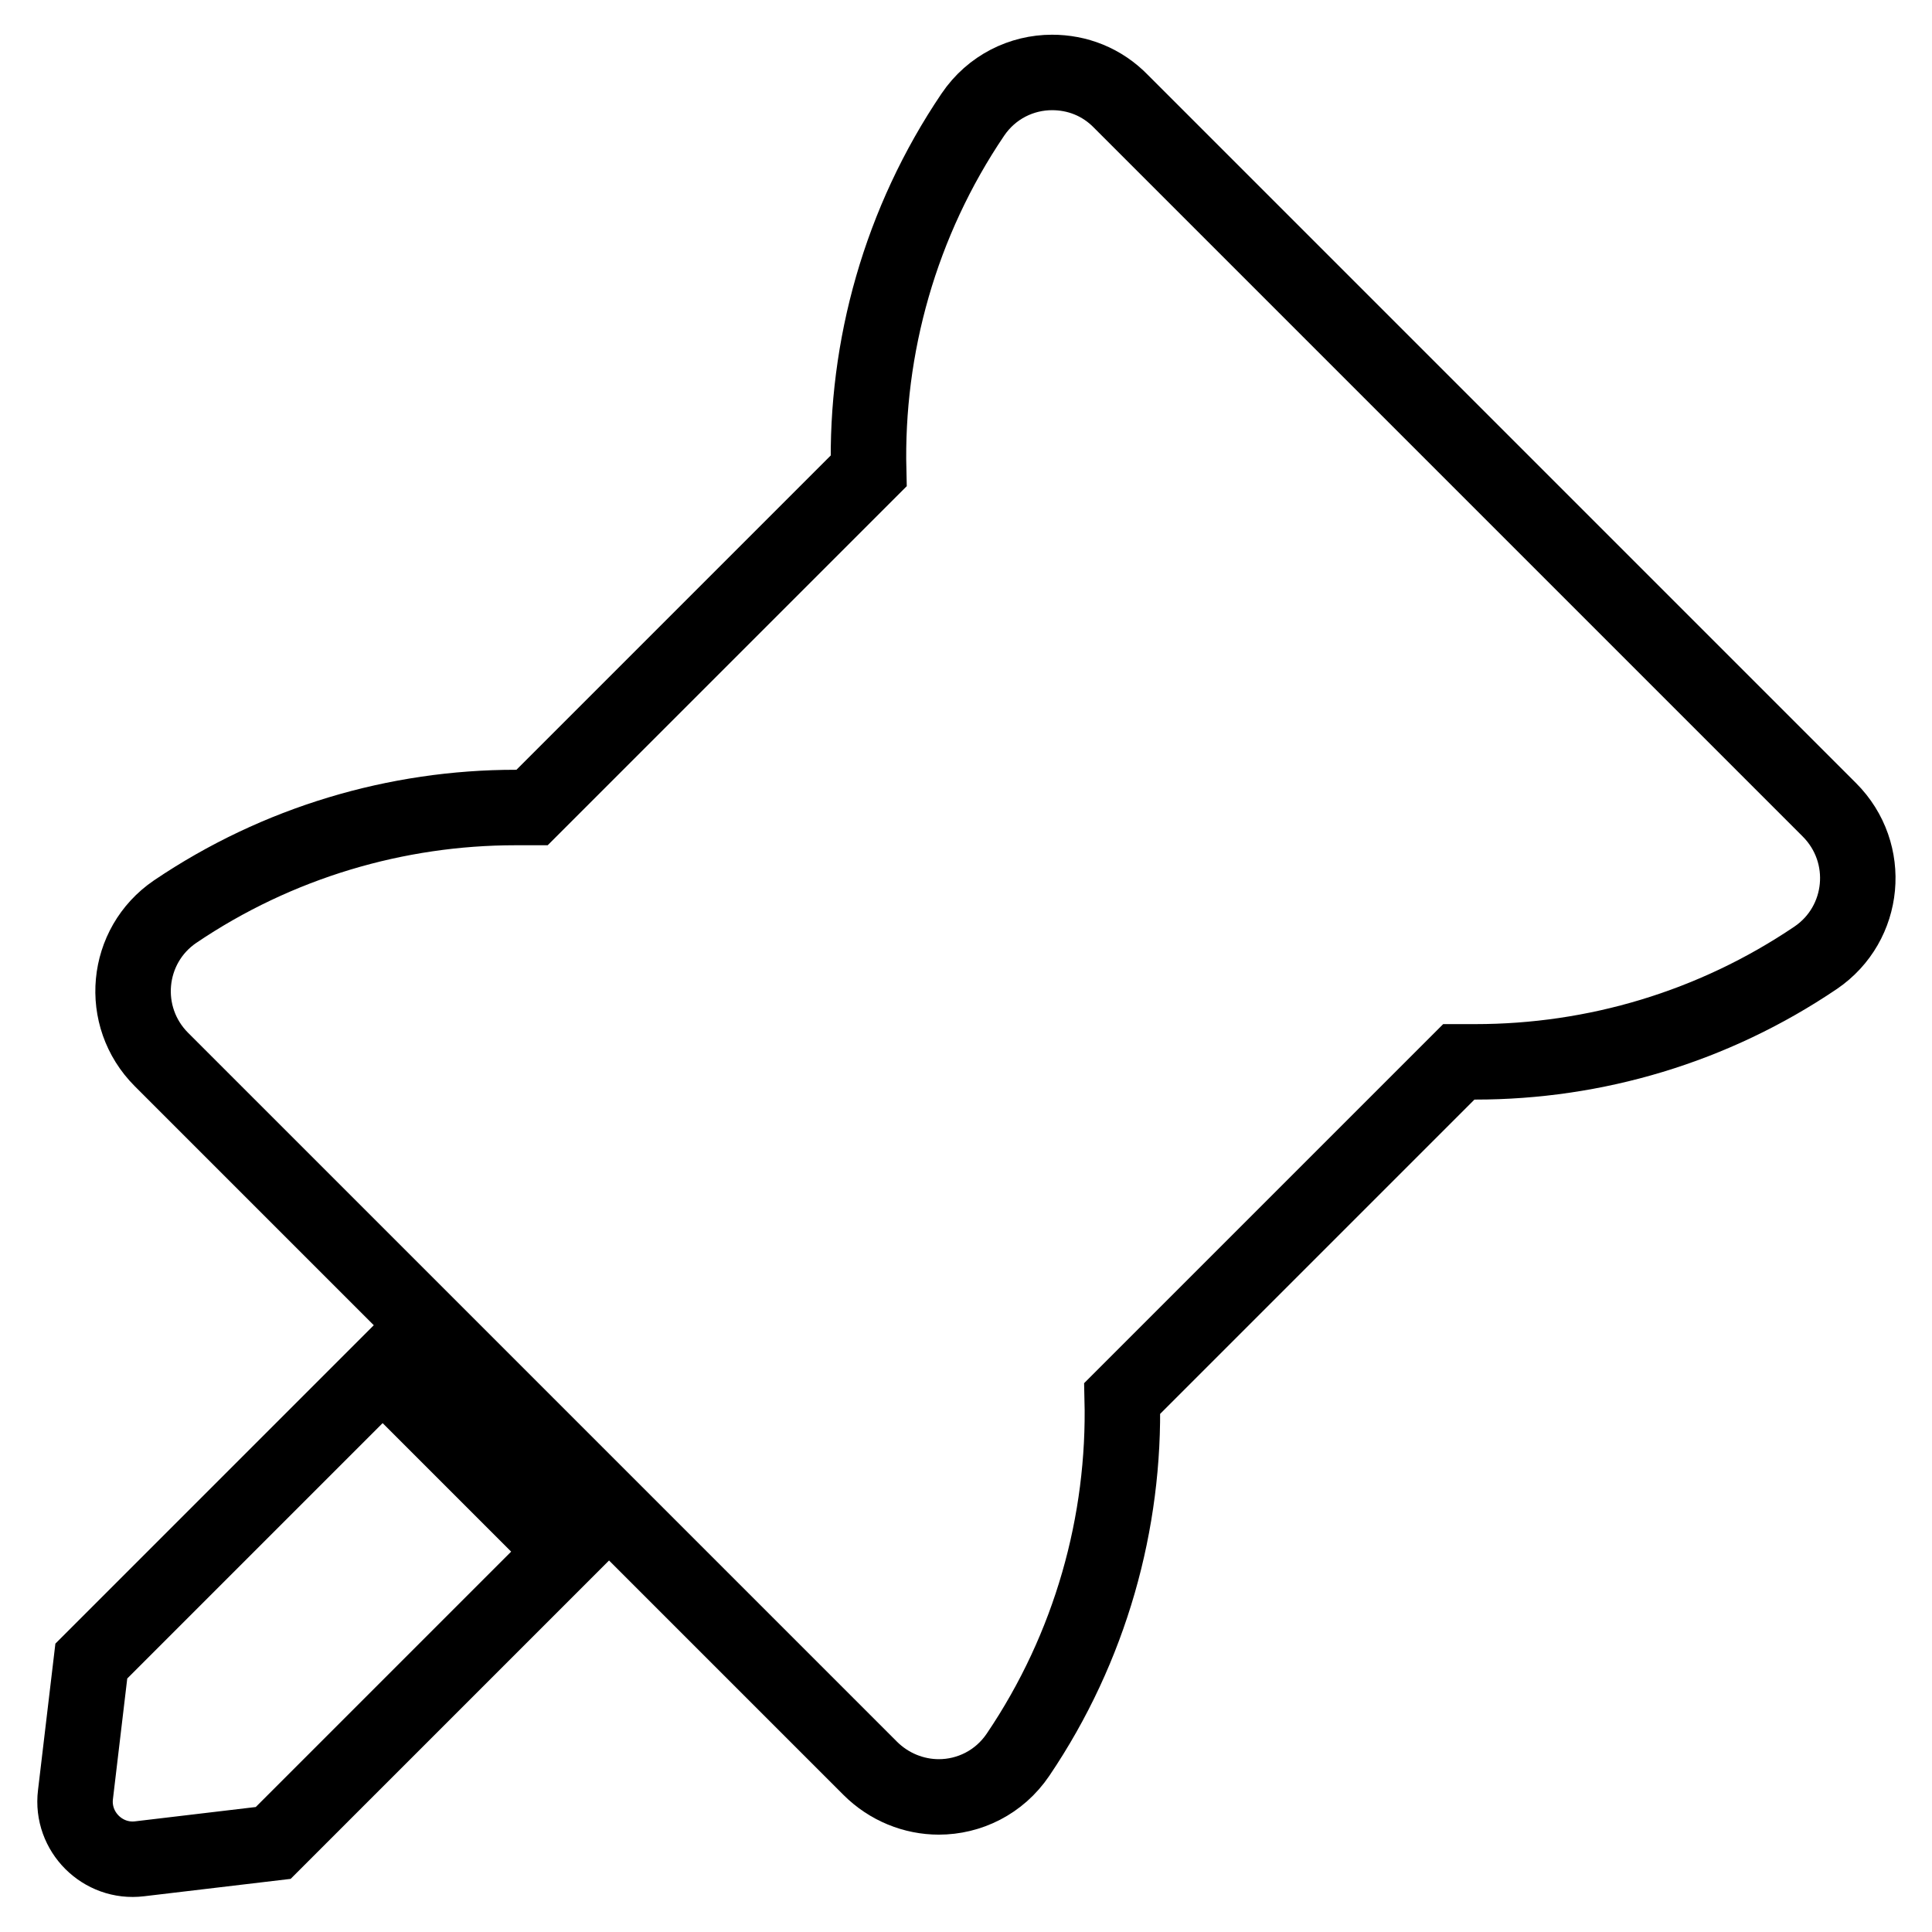
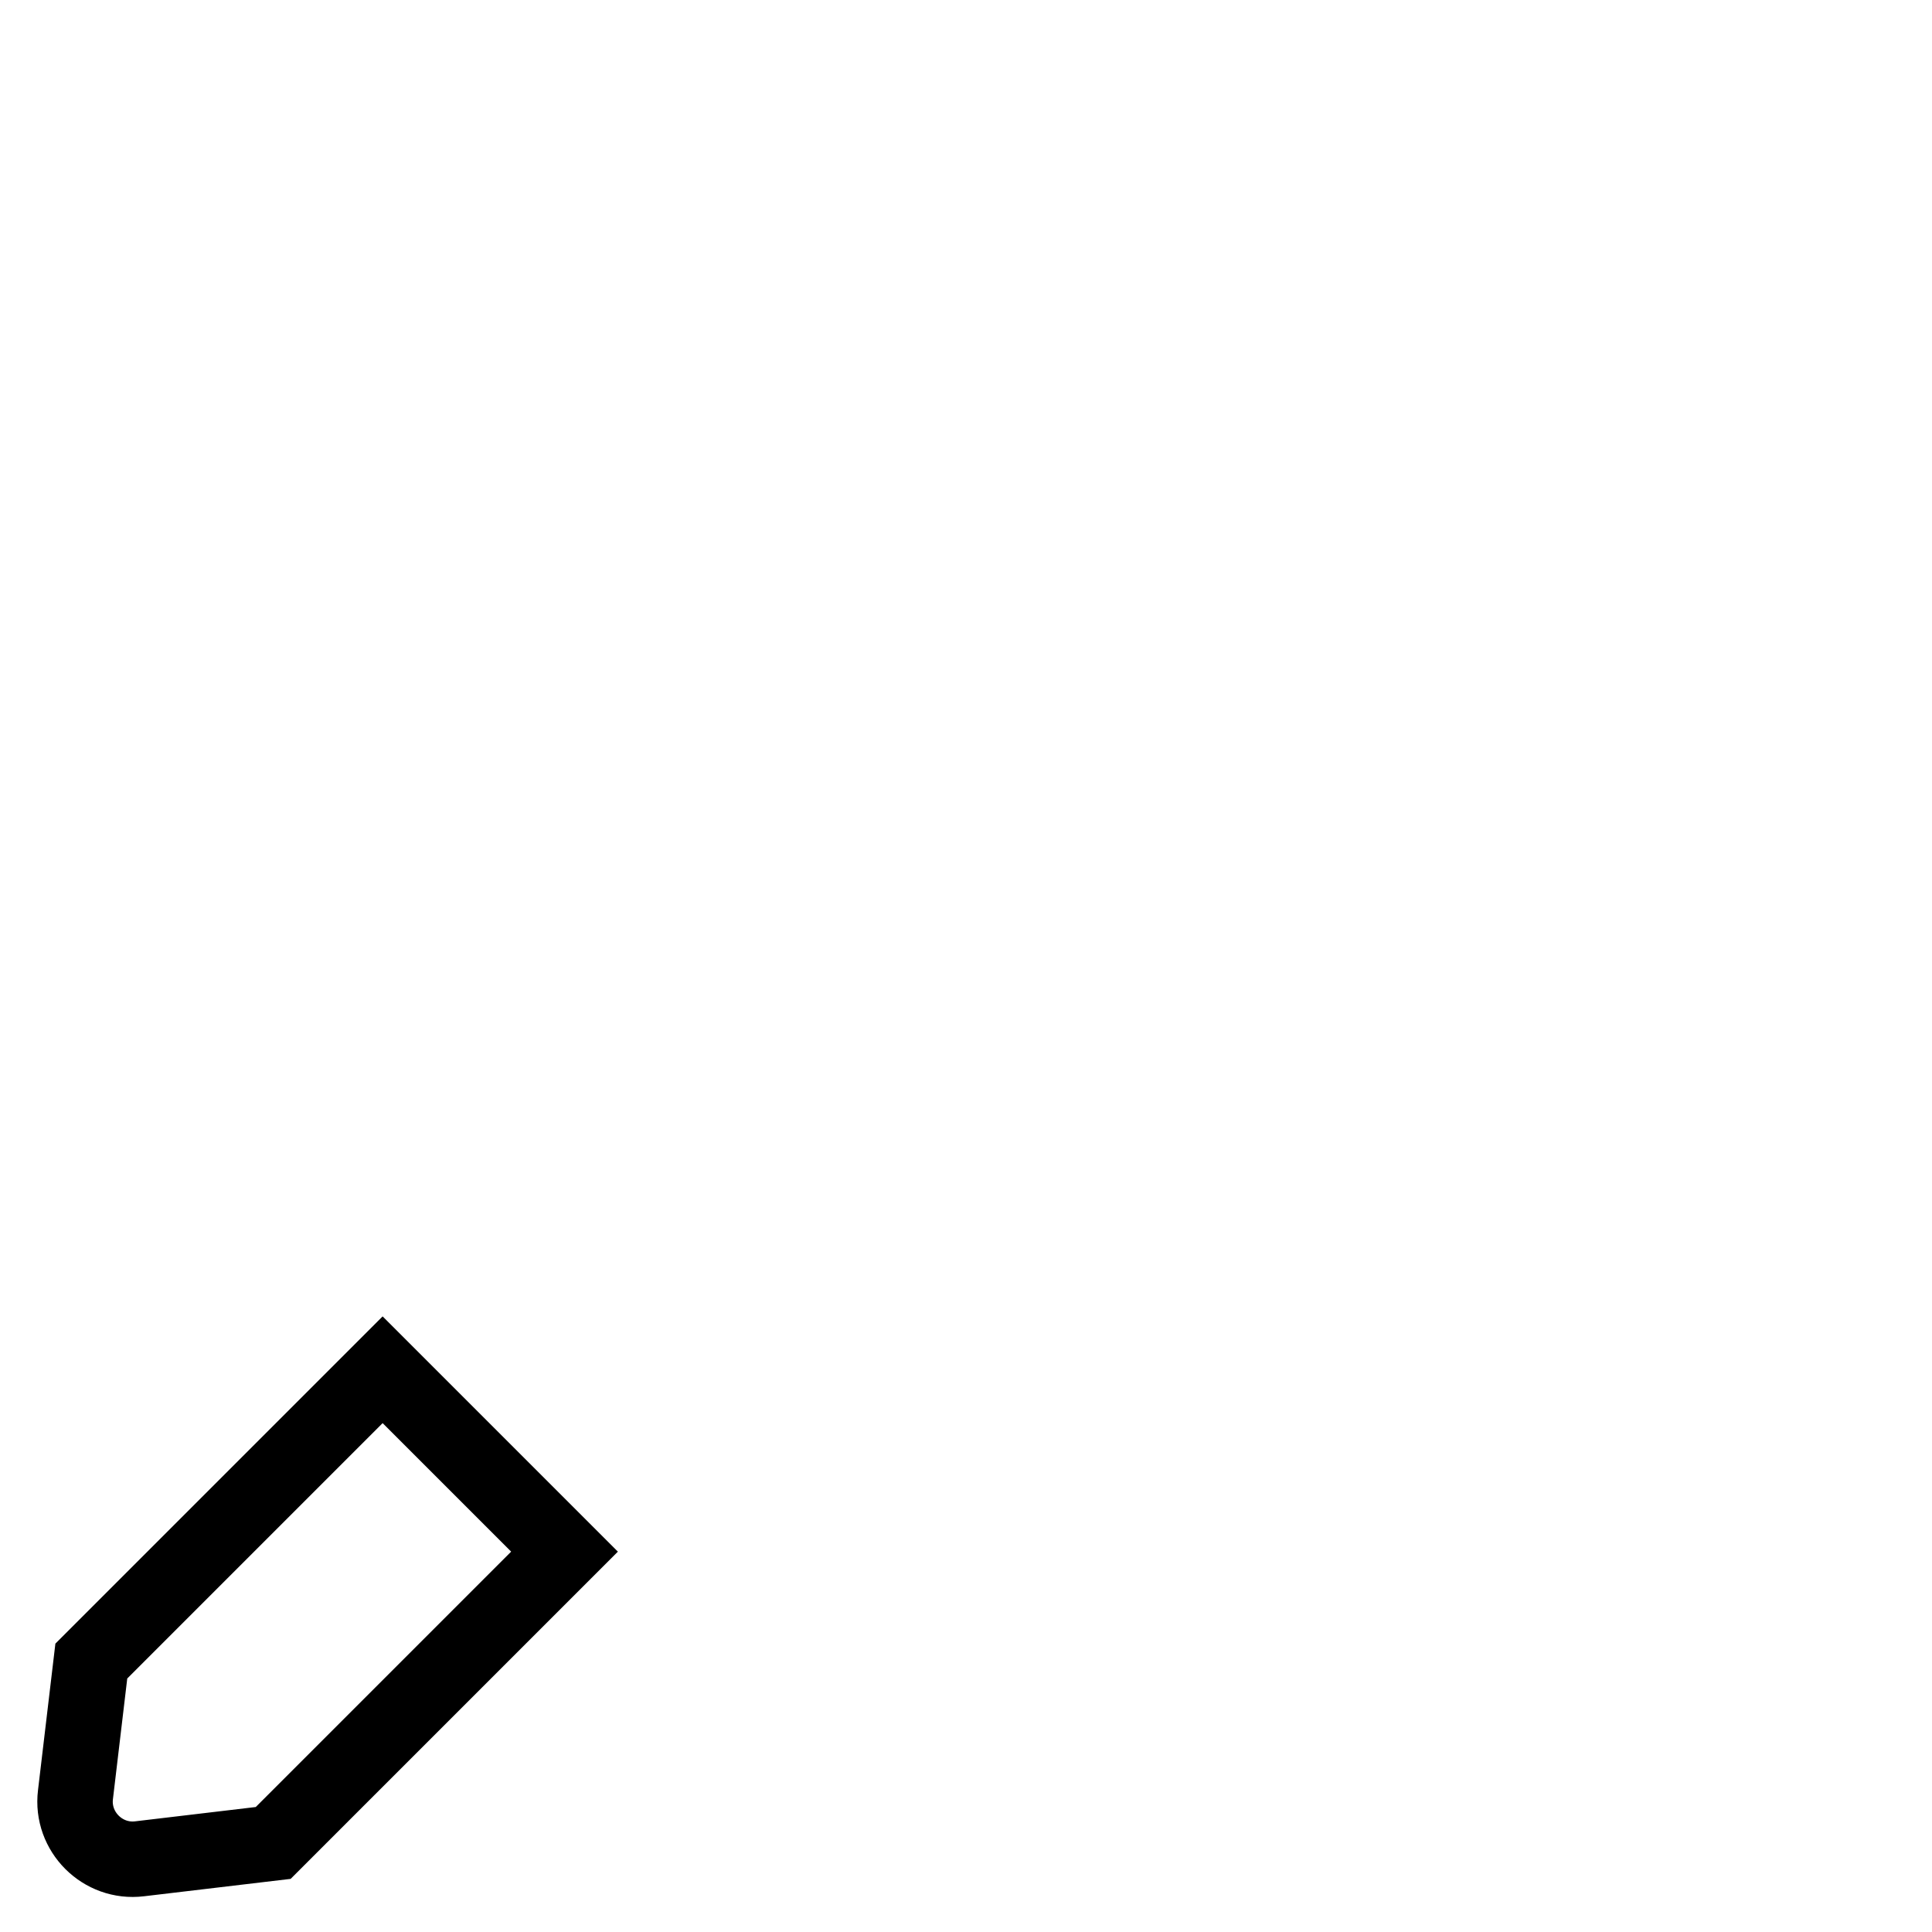
<svg xmlns="http://www.w3.org/2000/svg" version="1.1" x="0px" y="0px" viewBox="0 0 256 256" enable-background="new 0 0 256 256" xml:space="preserve">
  <g>
    <g>
      <g>
        <path stroke-width="10" fill-opacity="0" stroke="#000000" d="M74.8,205.6l-24.1-24.1l-38.6,38.6l-2.1,17.7c-0.6,4.9,3.6,9.1,8.5,8.5l17.7-2.1L74.8,205.6z" />
-         <path stroke-width="10" fill-opacity="0" stroke="#000000" d="M139.4,9.6c-4,0-8,1.9-10.5,5.6c-9.6,14.2-14.2,30.8-13.8,47.2L70.5,107c-0.7,0-1.5,0-2.2,0c-15.7,0-31.5,4.6-45.1,13.8c-6.6,4.5-7.5,13.9-1.8,19.6l35.3,35.3l24.1,24.1l34.5,34.5c2.5,2.5,5.8,3.8,9.1,3.8c4,0,8-1.9,10.5-5.6c9.6-14.2,14.2-30.8,13.8-47.2l44.6-44.6c0.7,0,1.5,0,2.2,0c15.8,0,31.5-4.6,45.1-13.8c6.6-4.5,7.5-13.9,1.8-19.6l-93.8-93.8C146,10.8,142.7,9.6,139.4,9.6z" />
      </g>
      <g />
      <g />
      <g />
      <g />
      <g />
      <g />
      <g />
      <g />
      <g />
      <g />
      <g />
      <g />
      <g />
      <g />
      <g />
    </g>
  </g>
</svg>